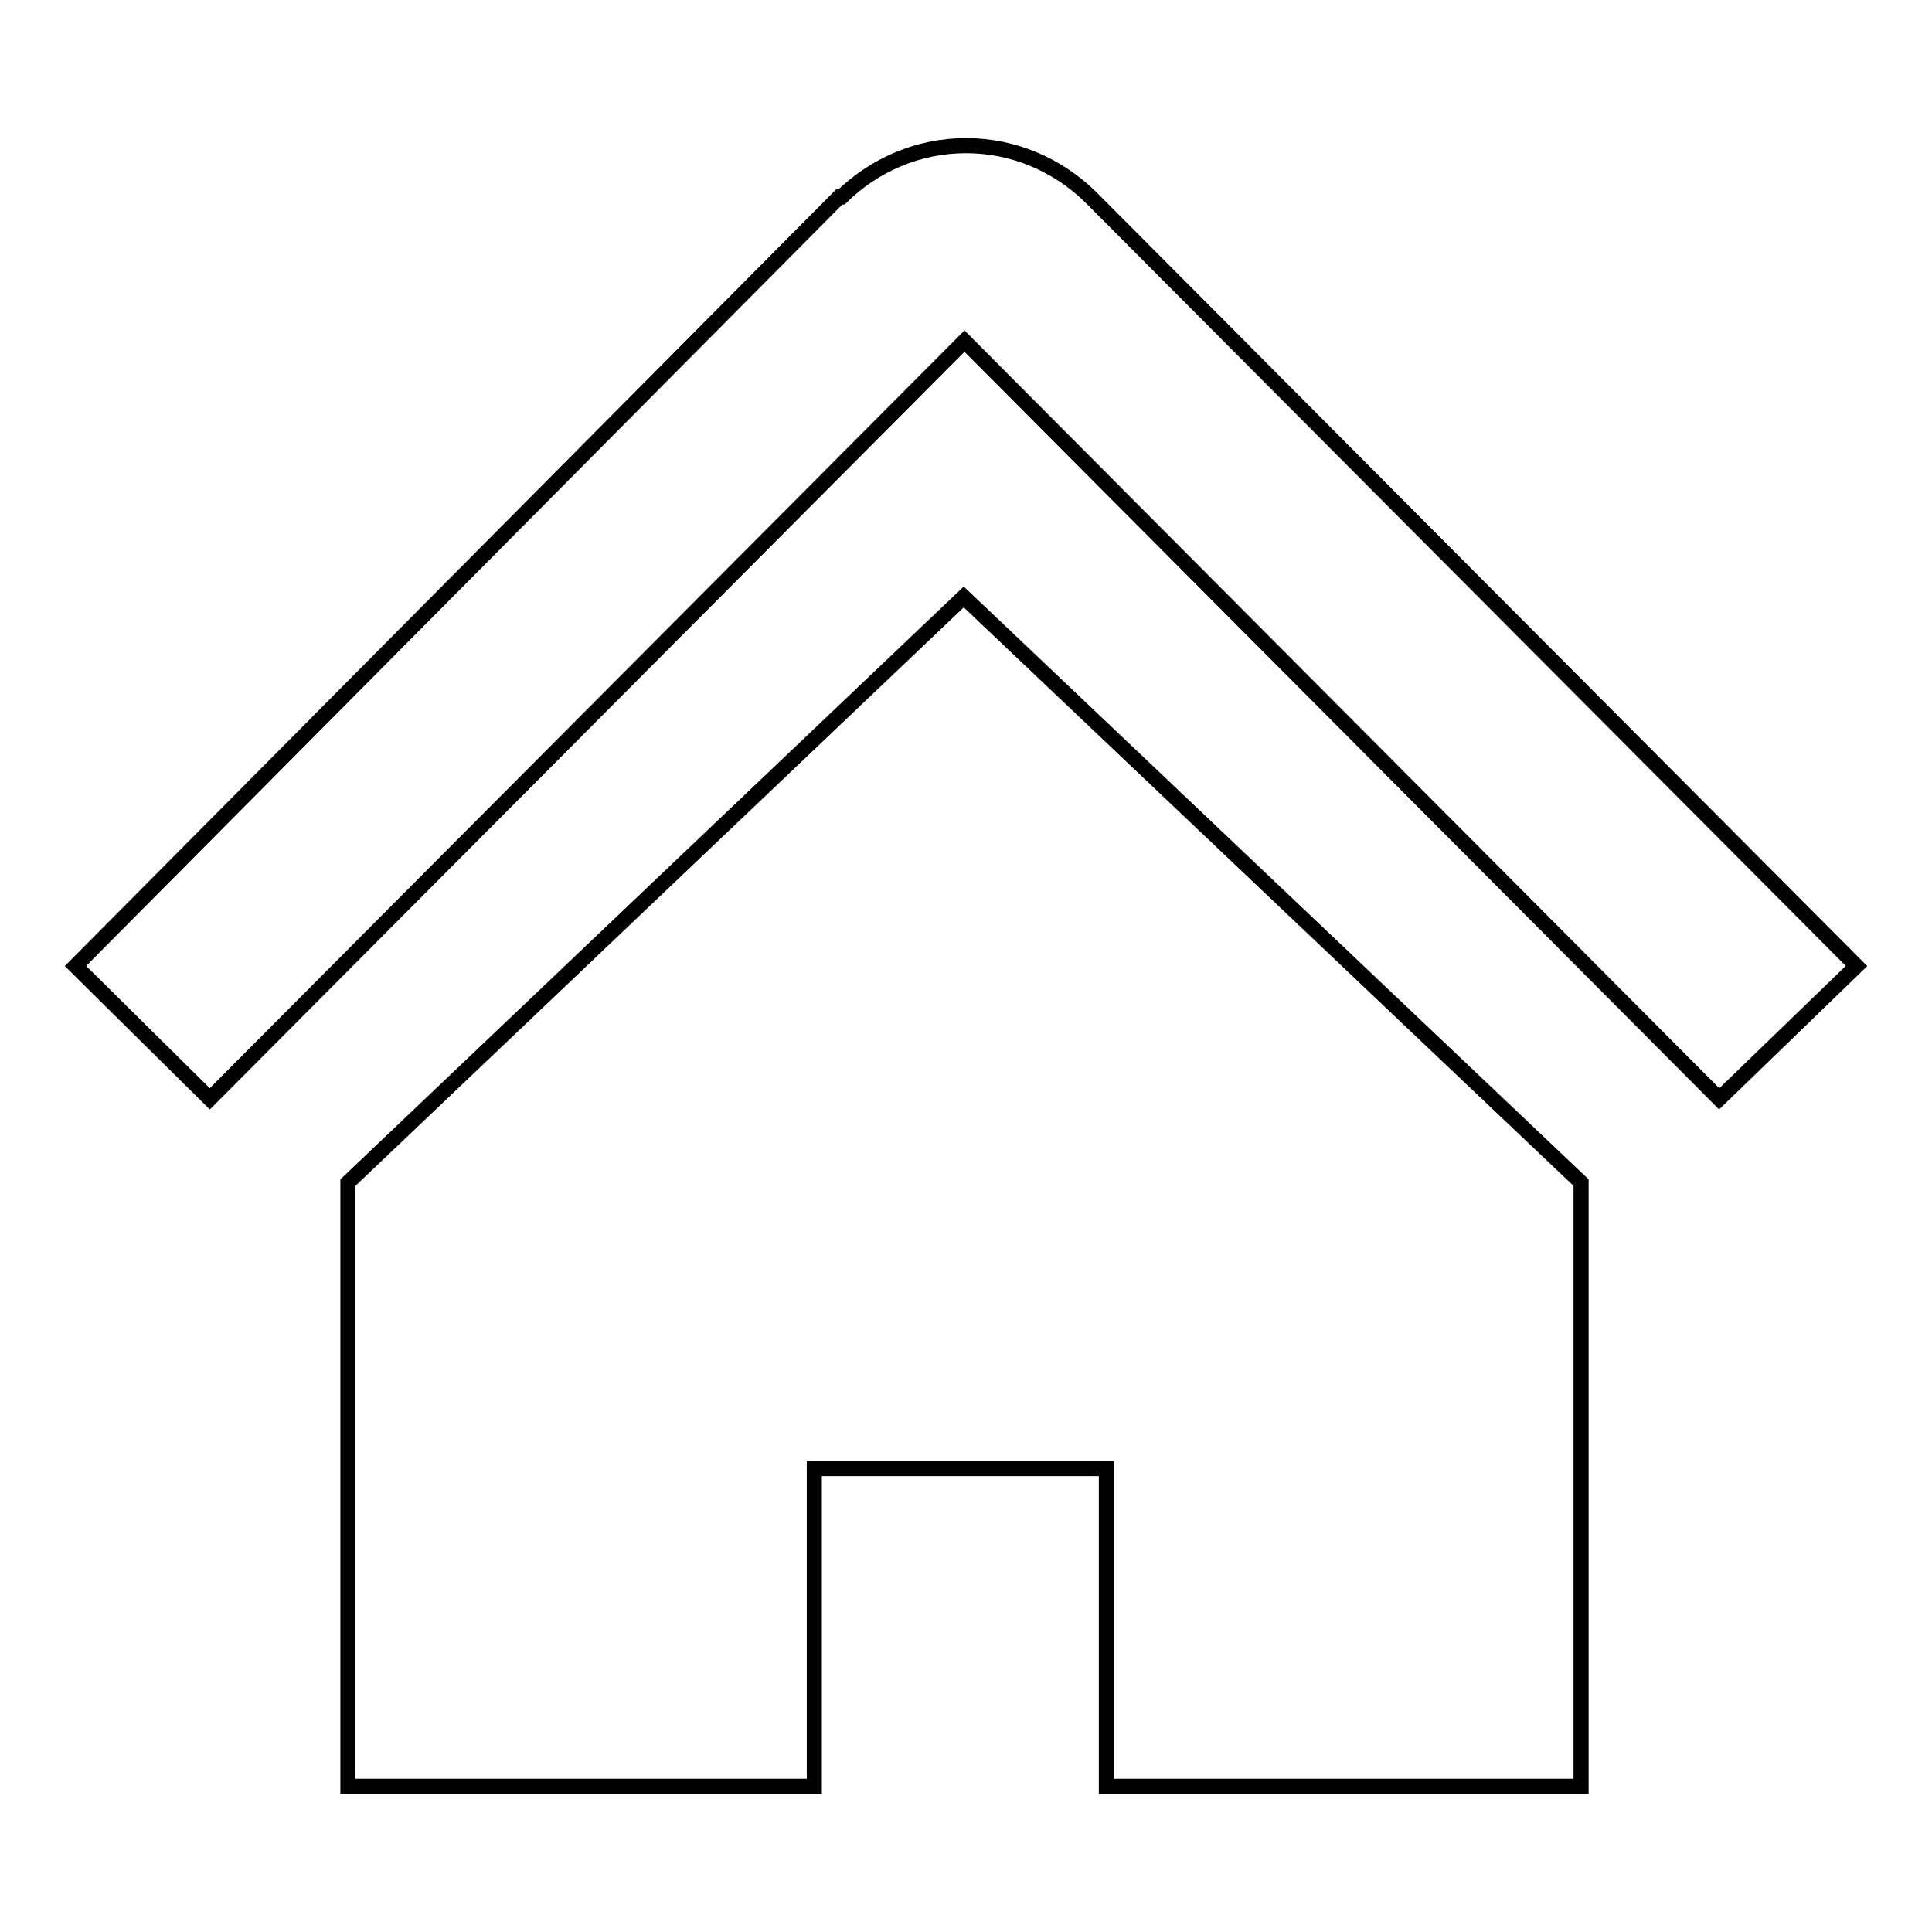
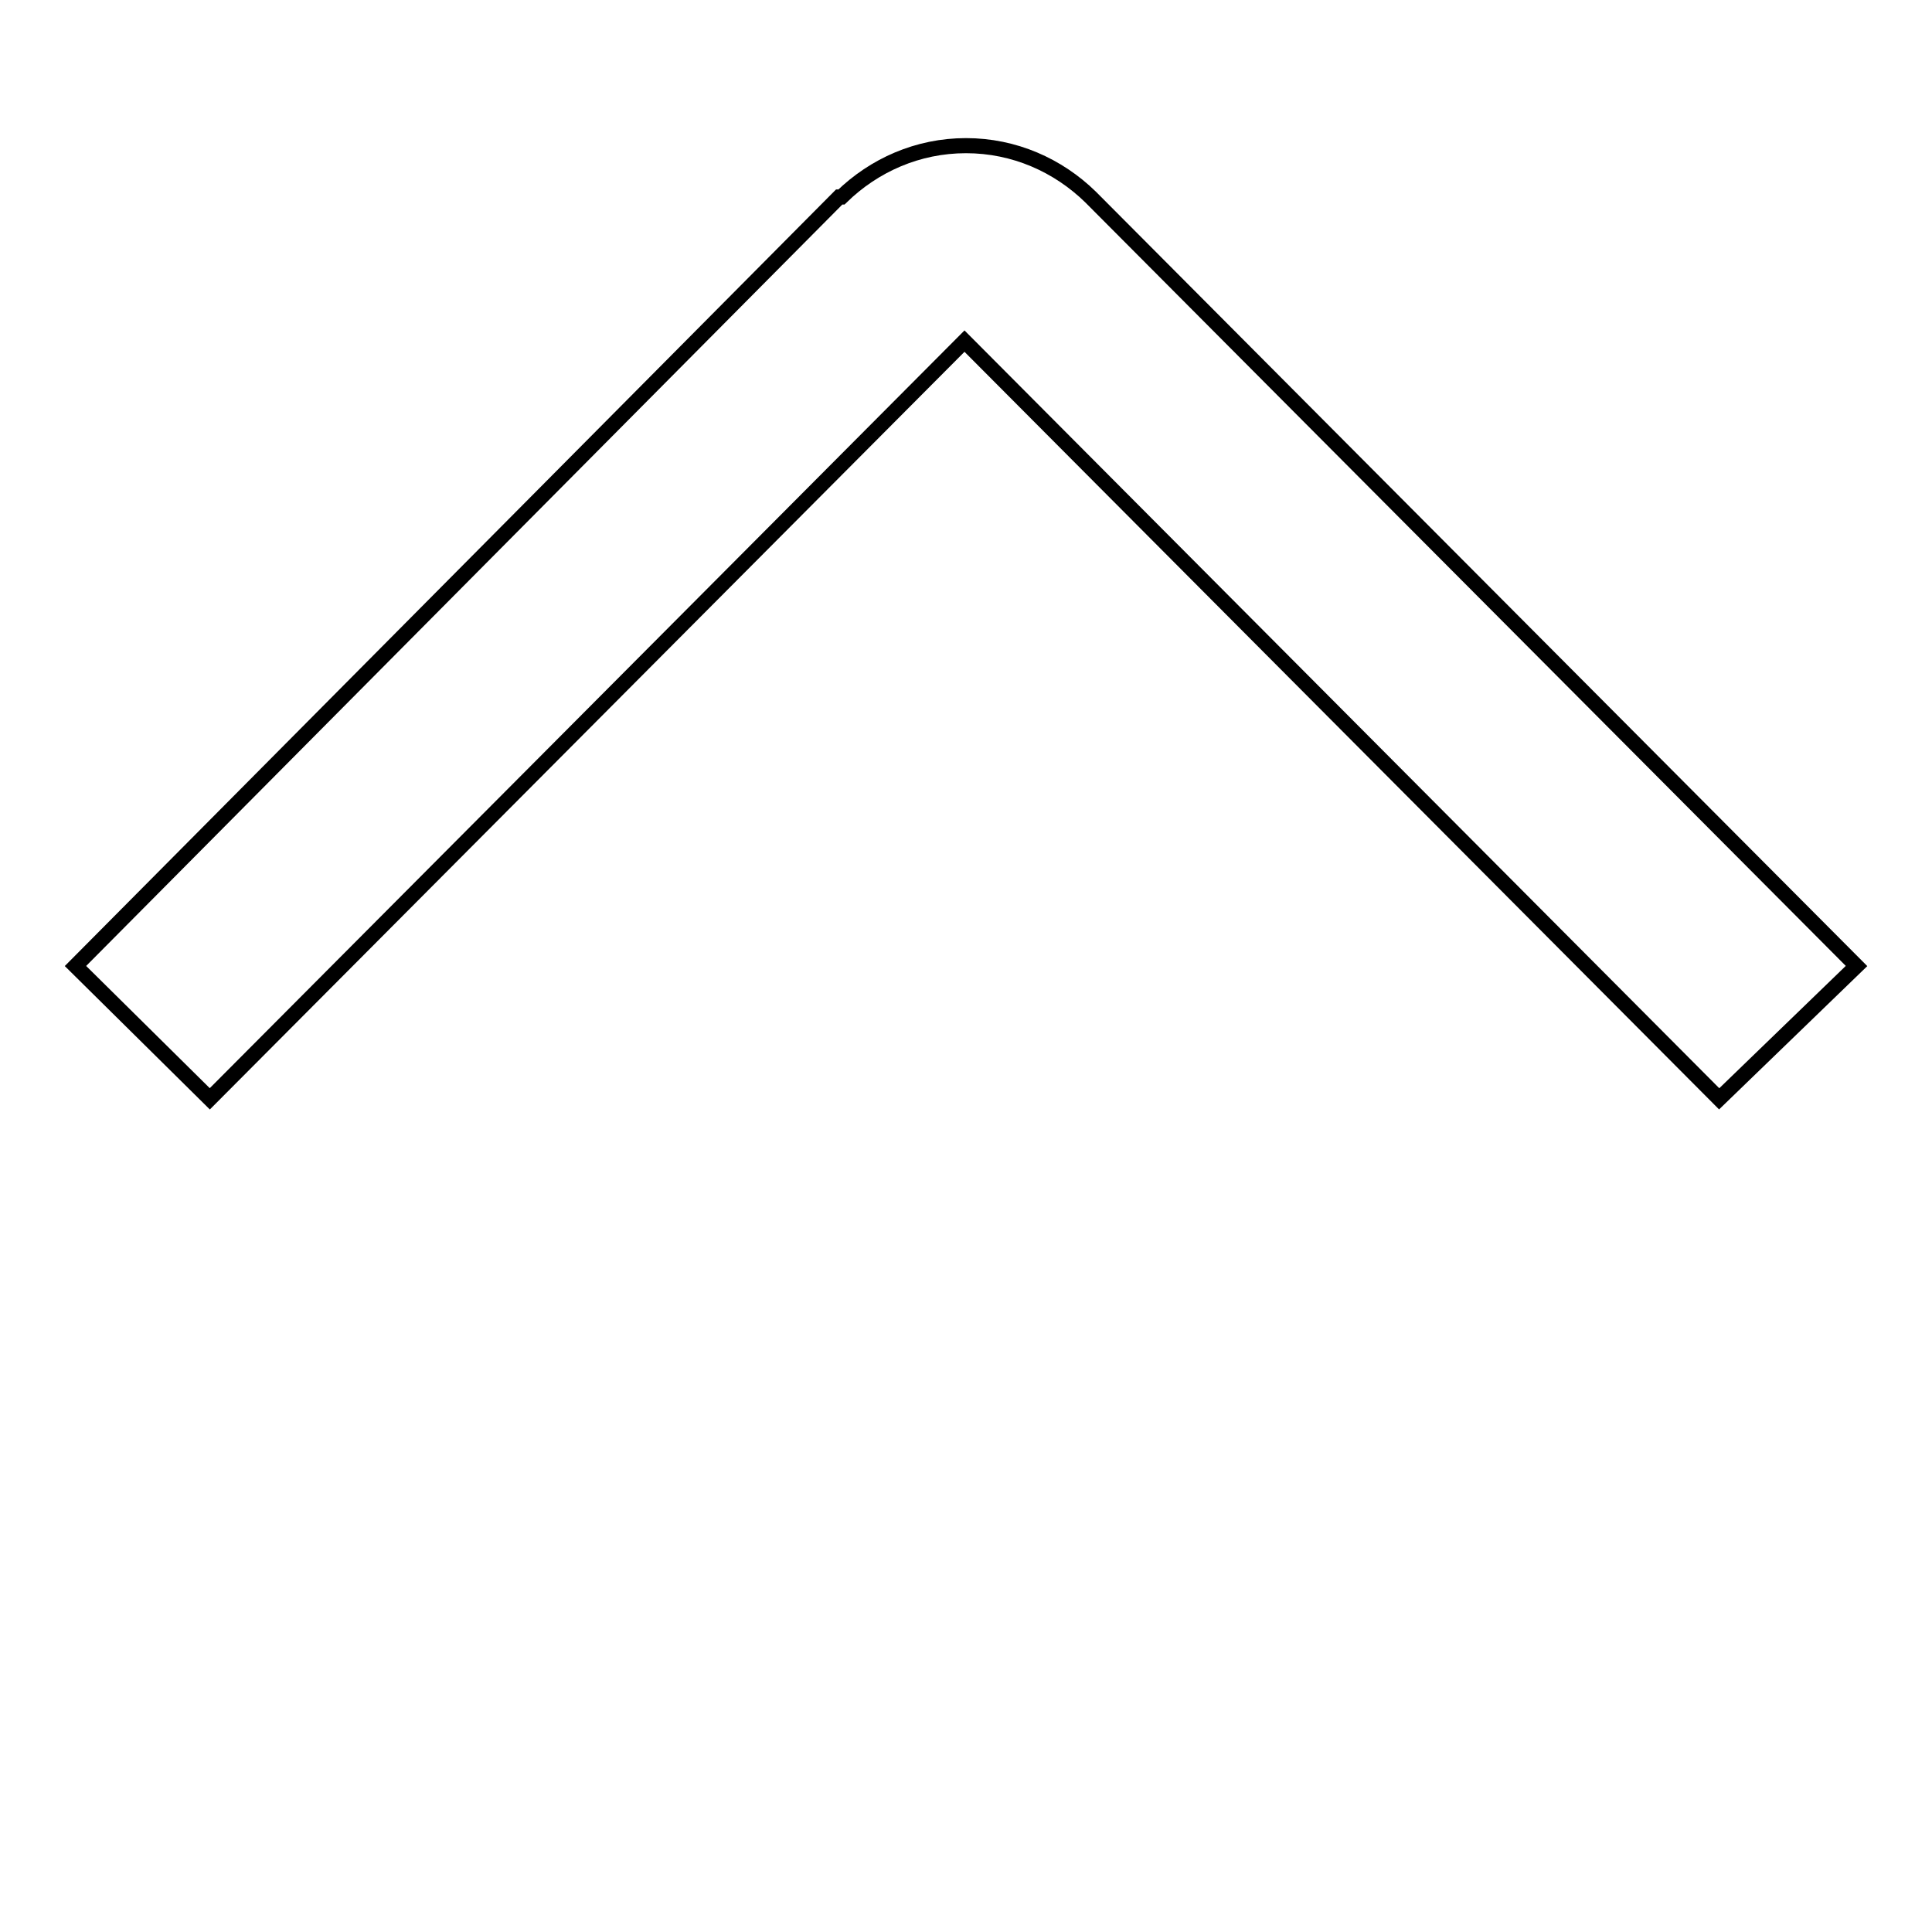
<svg xmlns="http://www.w3.org/2000/svg" version="1.1" x="0px" y="0px" viewBox="0 0 256 256" enable-background="new 0 0 256 256" xml:space="preserve">
  <g>
    <g>
-       <path stroke-width="2" fill-opacity="0" stroke="#000000" d="M46.1,156.7v80h61.8v-42.1h38.7v42.1h62.9v-80l-81.8-77.6L46.1,156.7z" />
      <path stroke-width="2" fill-opacity="0" stroke="#000000" d="M144.5,26.1L144.5,26.1c-4.3-4.2-10.1-6.8-16.5-6.8c-6.4,0-12.2,2.6-16.5,6.8h-0.3L10,128l17.8,17.6l100-100.4l100,100.4L246,128L144.5,26.1z" />
    </g>
  </g>
</svg>